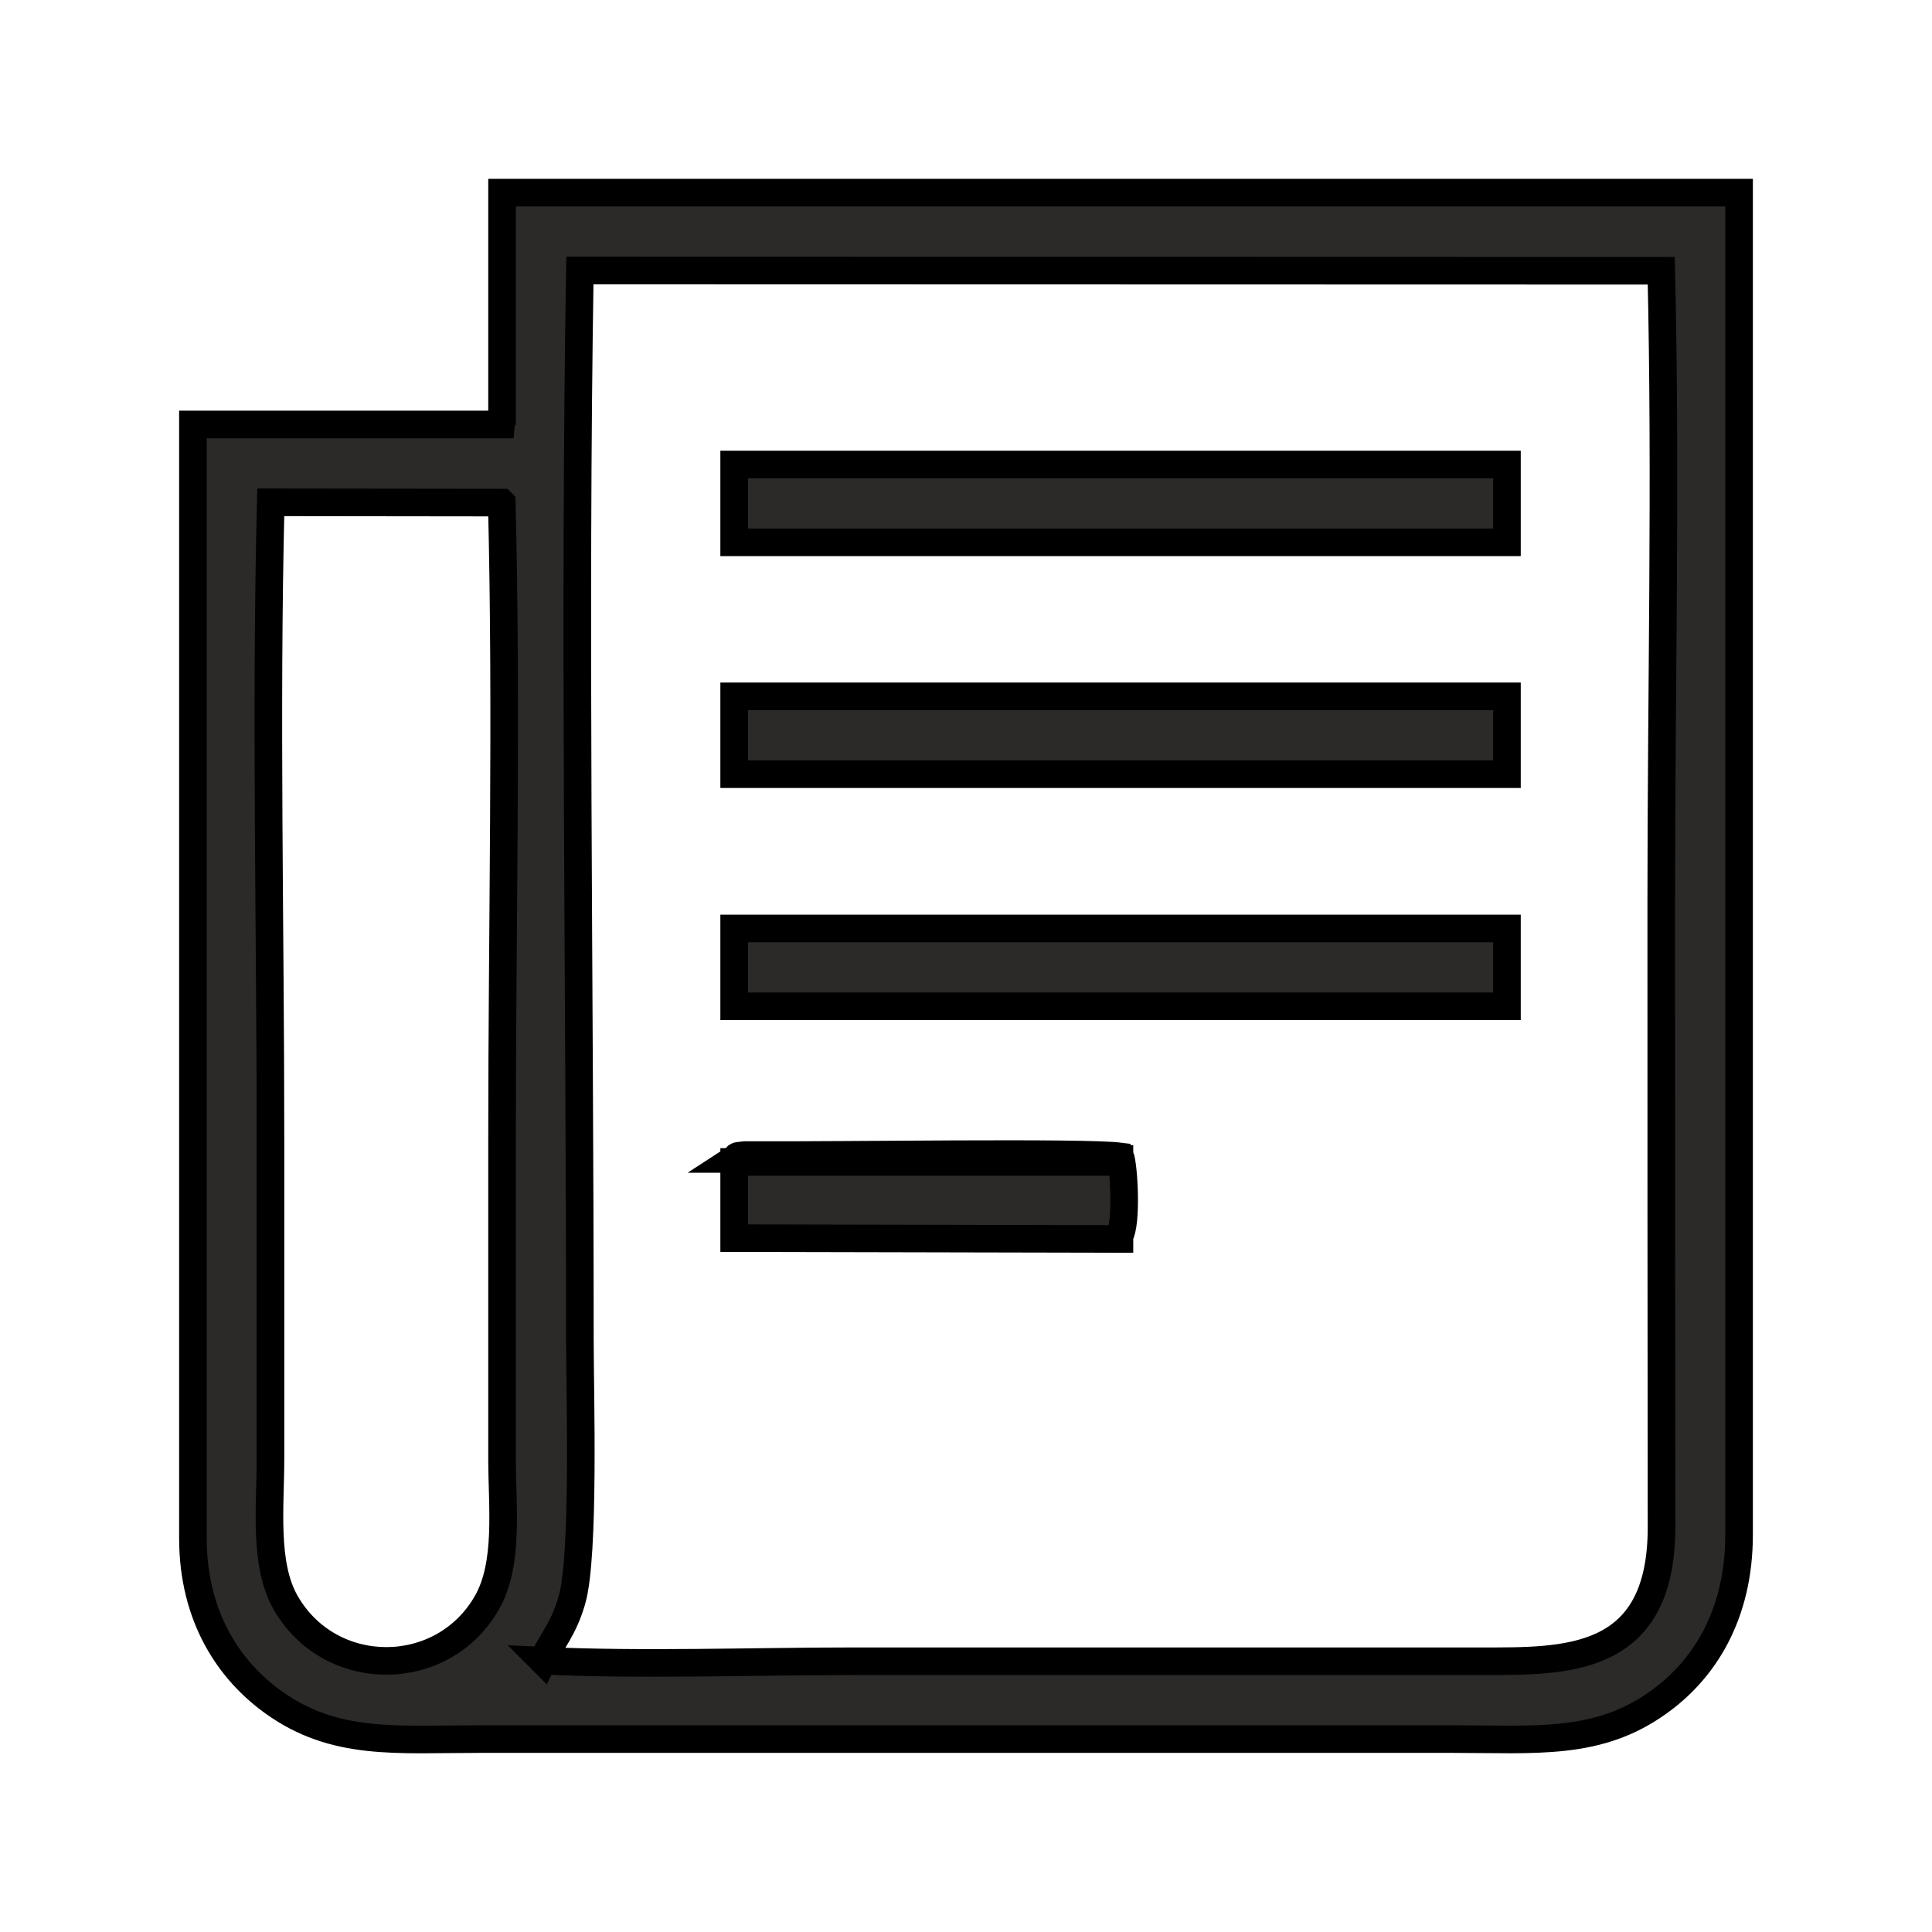
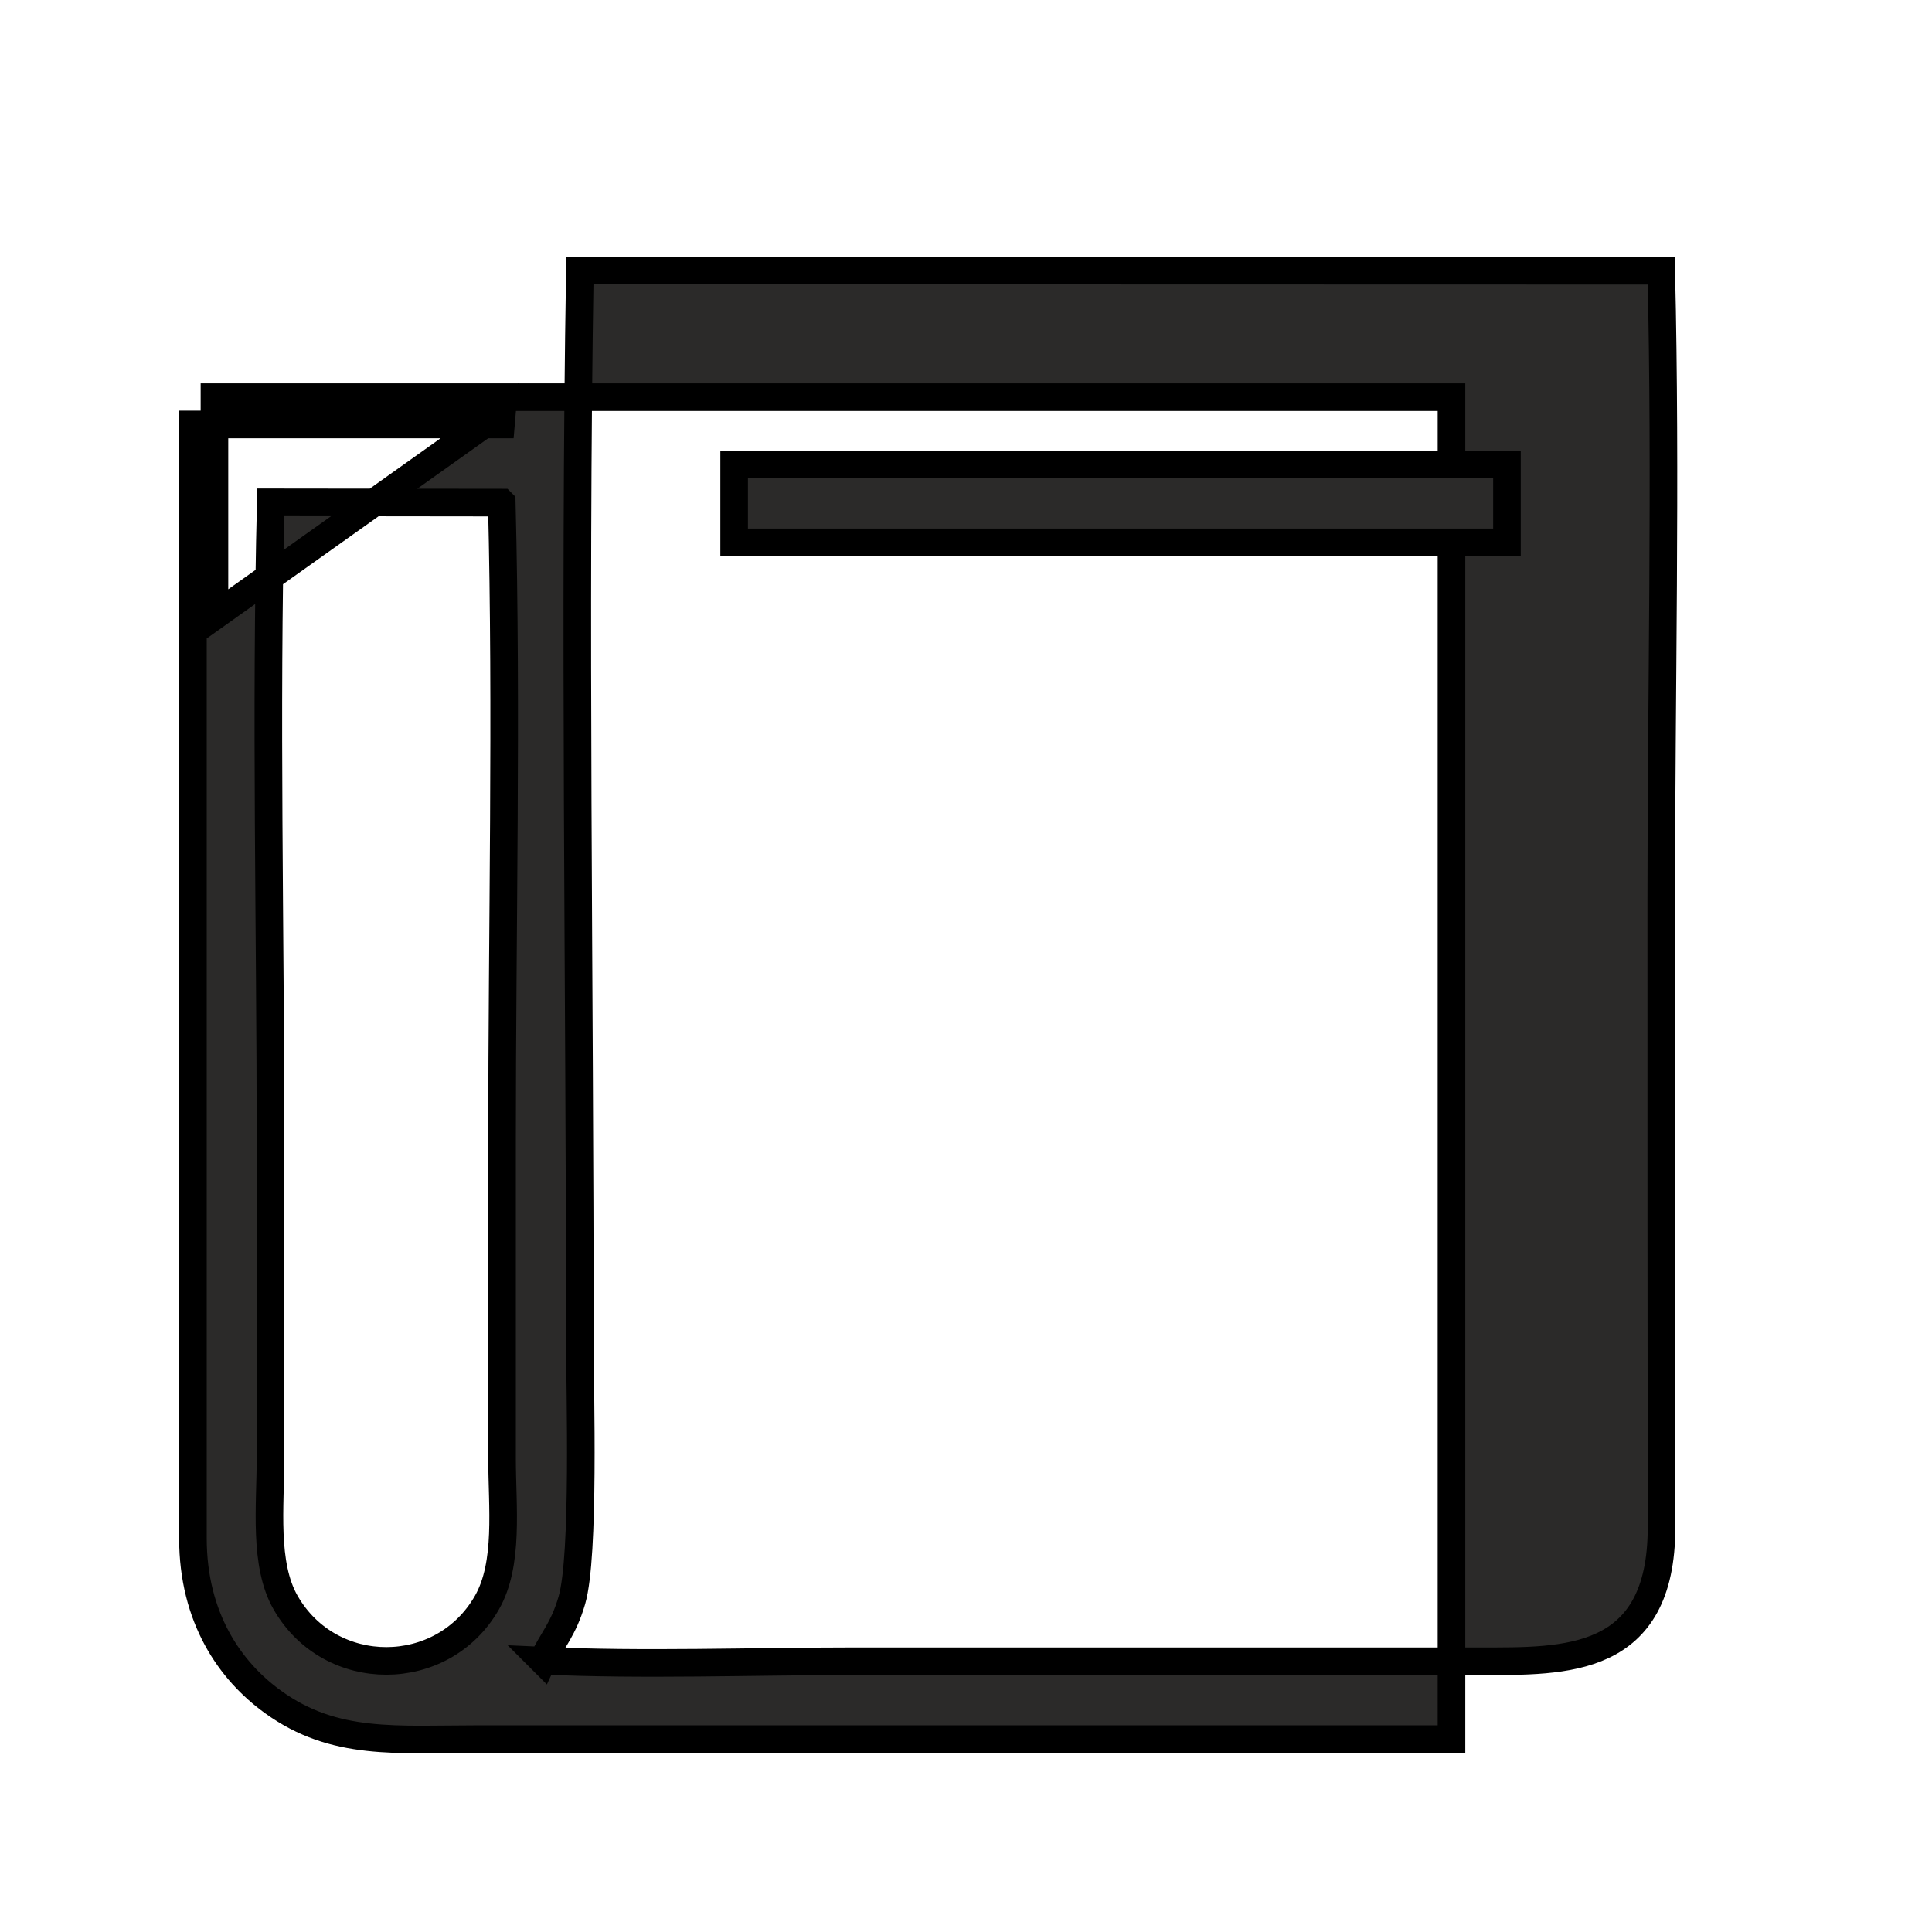
<svg xmlns="http://www.w3.org/2000/svg" xml:space="preserve" width="70px" height="70px" version="1.1" shape-rendering="geometricPrecision" text-rendering="geometricPrecision" image-rendering="optimizeQuality" fill-rule="evenodd" clip-rule="evenodd" viewBox="0 0 70 70">
  <g id="Layer_x0020_1">
    <g id="_2111435545184">
-       <path fill="#2B2A29" stroke="black" stroke-miterlimit="22.926" d="M18.19 14.91l-0.04 0.47 -11.16 0 0 40.35c0,2.89 1.35,4.82 2.91,5.94 2.22,1.6 4.45,1.34 7.51,1.34l35.18 0c3.05,0 5.31,0.25 7.51,-1.34 1.61,-1.15 2.91,-3.12 2.91,-6.07l0 -48.62 -44.82 0 0 7.93zm-0.01 3.3l-8.37 -0.01c-0.19,7.61 -0.01,15.46 -0.01,23.09 0,3.85 0,7.71 0,11.56 0,1.72 -0.25,3.83 0.55,5.22 1.62,2.82 5.69,2.8 7.29,0 0.81,-1.41 0.55,-3.49 0.55,-5.22 0,-3.85 0,-7.71 0,-11.56 0,-7.63 0.18,-15.48 -0.01,-23.08zm1.48 41.96c3.62,0.17 7.6,0.02 11.27,0.02l22.71 0c3.07,0 6.56,0.1 6.56,-4.85 -0.01,-7.57 -0.01,-15.14 -0.01,-22.71 0,-7.54 0.18,-15.31 0,-22.82l-39.18 -0.01c-0.21,12.56 0,25.99 0,38.71 0,1.92 0.18,7.85 -0.29,9.47 -0.31,1.07 -0.72,1.45 -1.06,2.19z" />
-       <polygon fill="#2B2A29" stroke="black" stroke-miterlimit="22.926" points="26.6,36.46 54.6,36.46 54.6,33.64 26.6,33.64 " />
+       <path fill="#2B2A29" stroke="black" stroke-miterlimit="22.926" d="M18.19 14.91l-0.04 0.47 -11.16 0 0 40.35c0,2.89 1.35,4.82 2.91,5.94 2.22,1.6 4.45,1.34 7.51,1.34l35.18 0l0 -48.62 -44.82 0 0 7.93zm-0.01 3.3l-8.37 -0.01c-0.19,7.61 -0.01,15.46 -0.01,23.09 0,3.85 0,7.71 0,11.56 0,1.72 -0.25,3.83 0.55,5.22 1.62,2.82 5.69,2.8 7.29,0 0.81,-1.41 0.55,-3.49 0.55,-5.22 0,-3.85 0,-7.71 0,-11.56 0,-7.63 0.18,-15.48 -0.01,-23.08zm1.48 41.96c3.62,0.17 7.6,0.02 11.27,0.02l22.71 0c3.07,0 6.56,0.1 6.56,-4.85 -0.01,-7.57 -0.01,-15.14 -0.01,-22.71 0,-7.54 0.18,-15.31 0,-22.82l-39.18 -0.01c-0.21,12.56 0,25.99 0,38.71 0,1.92 0.18,7.85 -0.29,9.47 -0.31,1.07 -0.72,1.45 -1.06,2.19z" />
      <polygon fill="#2B2A29" stroke="black" stroke-miterlimit="22.926" points="26.6,19.65 54.6,19.65 54.6,16.83 26.6,16.83 " />
-       <polygon fill="#2B2A29" stroke="black" stroke-miterlimit="22.926" points="26.6,28.05 54.6,28.05 54.6,25.23 26.6,25.23 " />
-       <path fill="#2B2A29" stroke="black" stroke-miterlimit="22.926" d="M40.56 44.89l0 -0.11c0.28,-0.47 0.16,-2.53 0.03,-2.88 -1.3,-0.17 -10.33,-0.03 -13.21,-0.05 -0.06,0 -0.35,0 -0.39,0 -0.43,0.05 -0.19,0.01 -0.39,0.14l13.96 0 0 0.11 -13.96 0 0 2.76 13.96 0.03z" />
    </g>
  </g>
</svg>